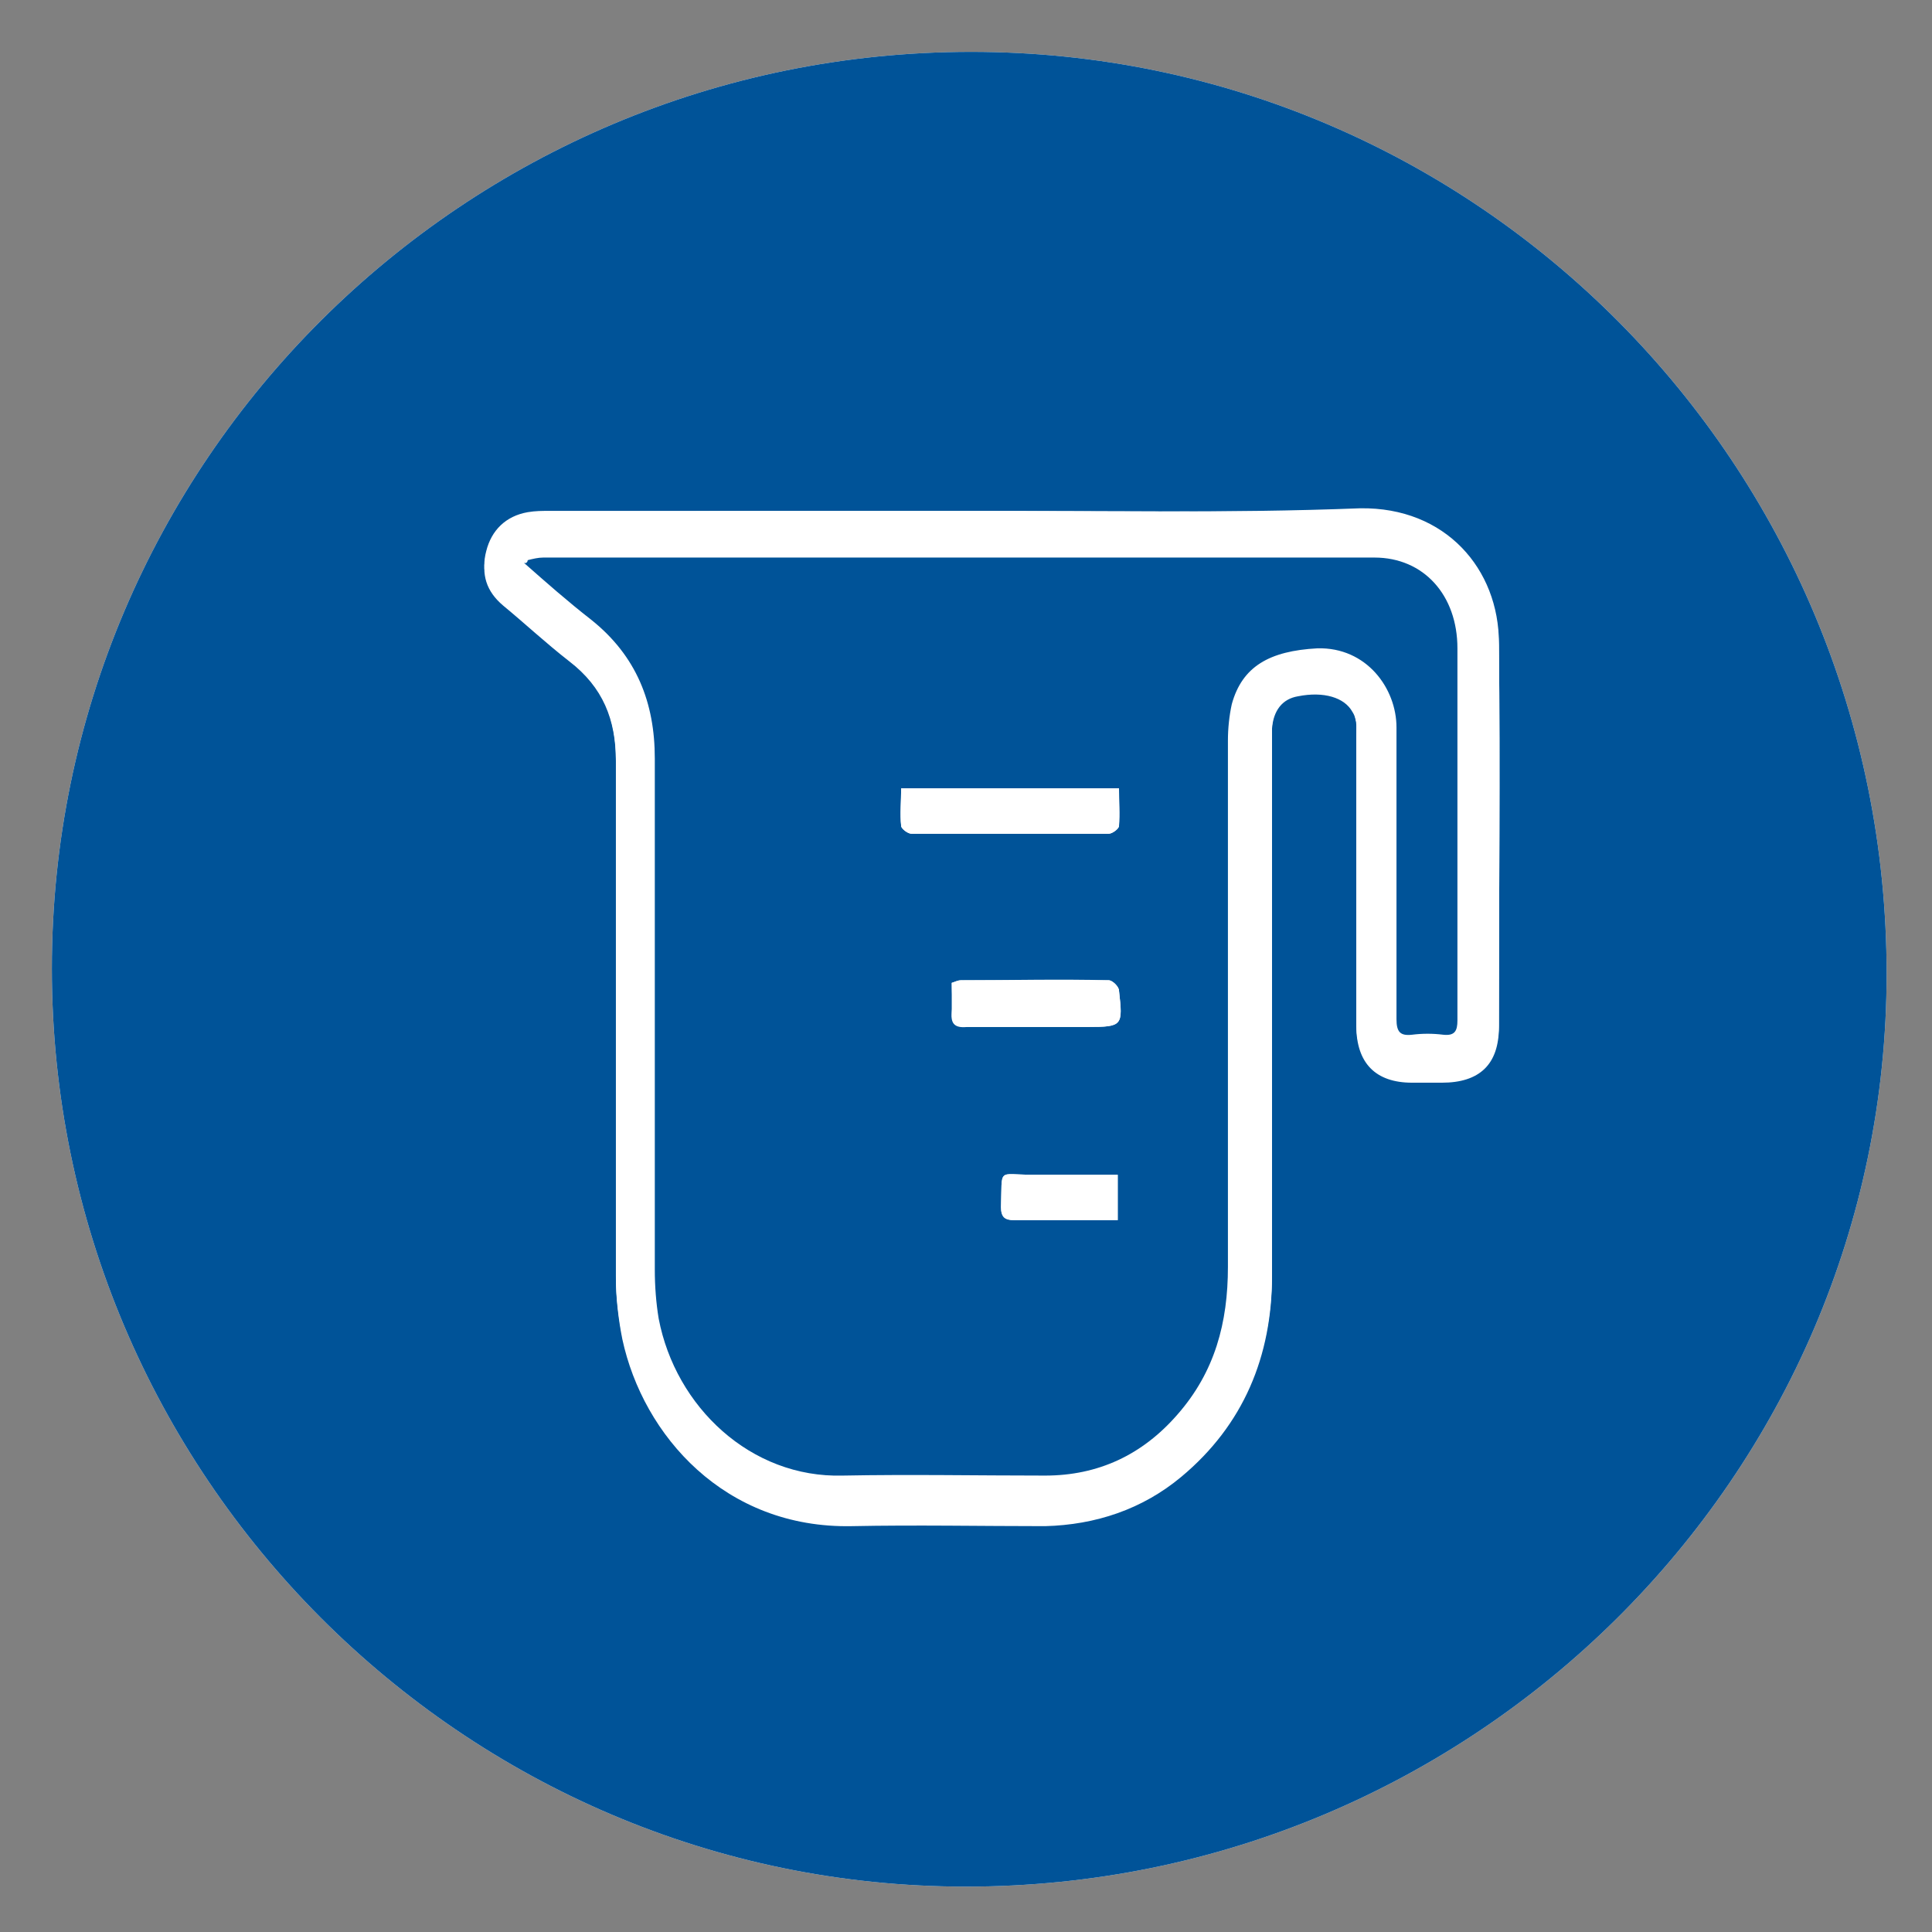
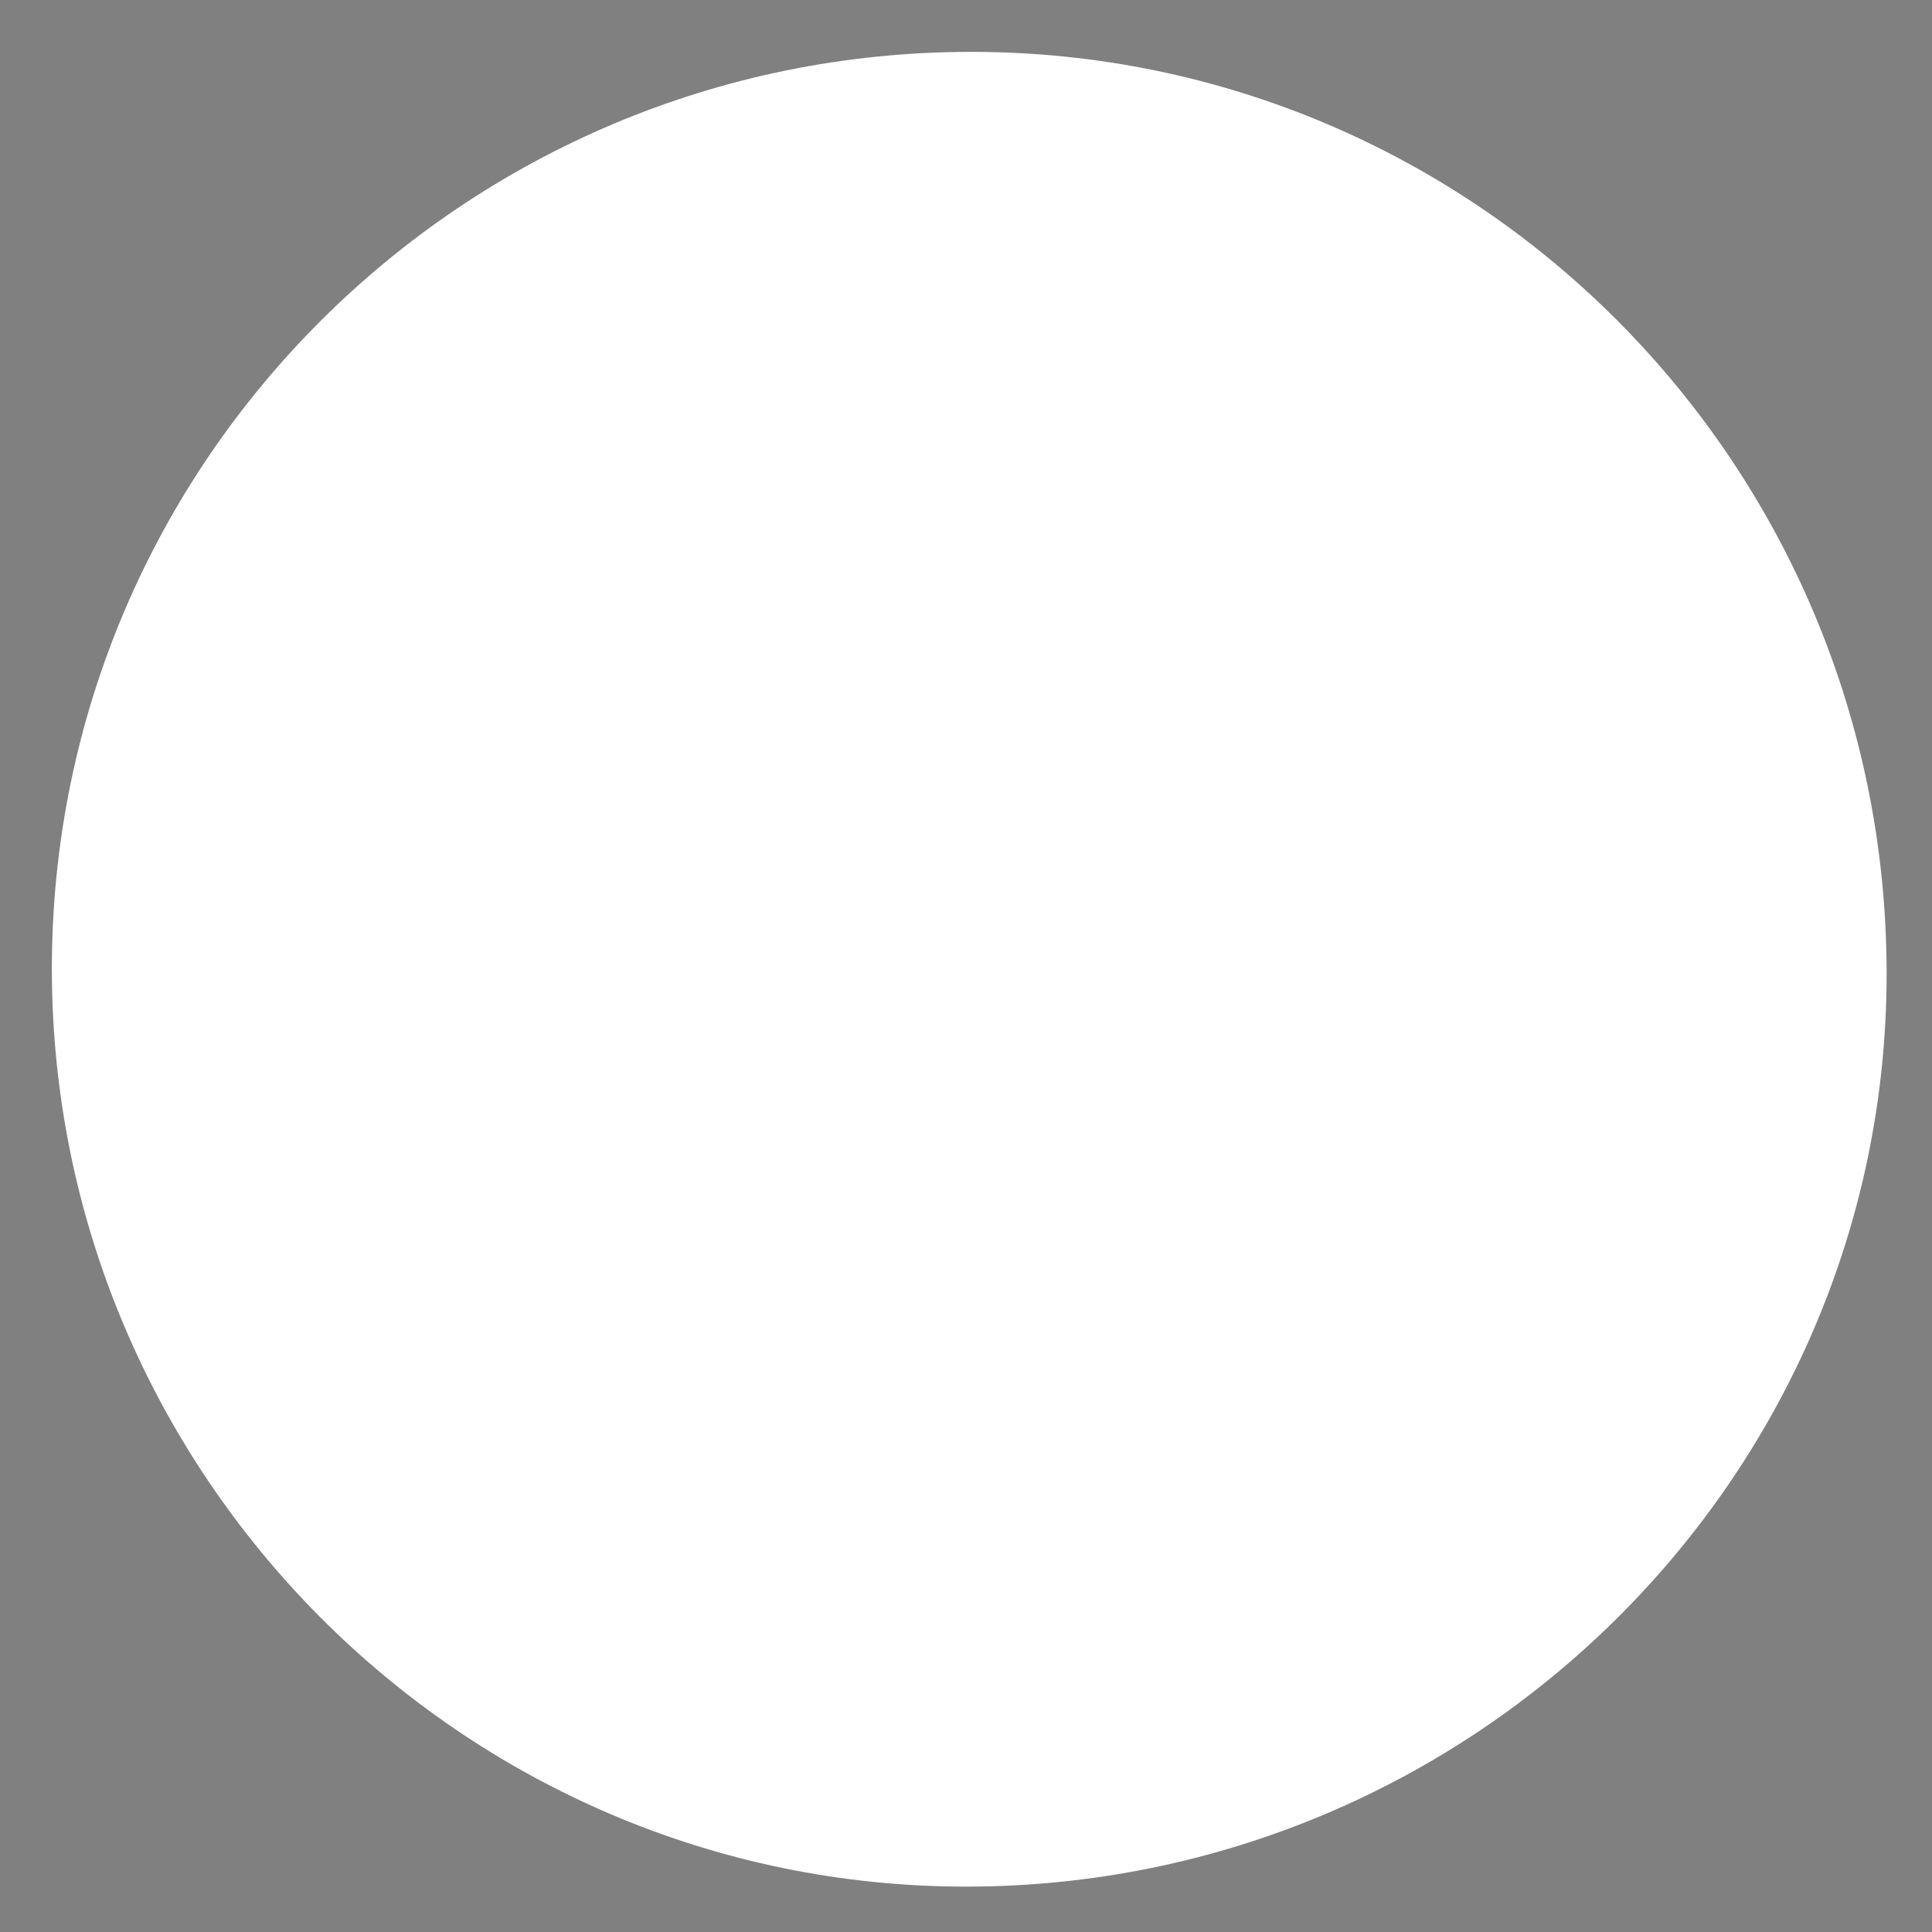
<svg xmlns="http://www.w3.org/2000/svg" version="1.1" id="Calque_1" x="0px" y="0px" viewBox="0 0 149 149" style="enable-background:new 0 0 149 149;" xml:space="preserve">
  <rect x="0" y="0" width="149" height="149" fill="#808080" stroke="none" />
  <style type="text/css">
	.st0{fill:#FFFFFF;}
	.st1{fill:#005398;}
</style>
  <g>
    <path class="st0" d="M4,74.7c0,39,31.7,70.8,70.5,70.8c39.1,0,71-31.6,71-70.4C145.5,35.8,113.9,4,74.9,4C35.8,4,4,35.6,4,74.7z" />
    <g>
-       <path class="st1" d="M4,74.7C4,35.6,35.8,4,74.9,4c39,0,70.6,31.8,70.6,71.1c0,38.8-31.9,70.4-71,70.4C35.7,145.5,4,113.7,4,74.7z     M73.9,39.4c-10.5,0-21,0-31.5,0c-0.6,0-1.1,0-1.7,0.1c-1.7,0.3-2.8,1.4-3.2,3c-0.4,1.5,0,2.9,1.3,4c1.7,1.4,3.4,2.9,5.1,4.3    c2.5,2,3.6,4.5,3.6,7.7c0,13.3,0,26.6,0,39.9c0,1.6,0.2,3.2,0.5,4.7c1.6,7.4,7.9,14.6,17.7,14.4c5-0.1,9.9,0,14.9,0    c3.9,0,7.5-1.2,10.5-3.8c4.8-4,7-9.3,7-15.5c0-13.7,0-27.3,0-41c0-0.4,0-0.8,0-1.2c0.1-1.3,0.9-2.3,2-2.5c2-0.4,3.6,0,4.2,1.2    c0.2,0.3,0.2,0.7,0.3,1c0.1,0.4,0,0.8,0,1.2c0,7.3,0,14.7,0,22c0,2.9,1.5,4.4,4.3,4.4c0.8,0,1.5,0,2.3,0c2.9,0,4.4-1.5,4.4-4.3    c0-9.8,0.1-19.6,0-29.4c0-5.7-4.1-10.5-10.7-10.4C94.6,39.6,84.2,39.4,73.9,39.4z" />
-     </g>
-     <path class="st0" d="M73.9,39.4c10.3,0,20.7,0.1,31,0c6.6-0.1,10.6,4.7,10.7,10.4c0.1,9.8,0,19.6,0,29.4c0,2.9-1.5,4.3-4.4,4.3   c-0.8,0-1.5,0-2.3,0c-2.8,0-4.3-1.5-4.3-4.4c0-7.3,0-14.7,0-22c0-0.4,0-0.8,0-1.2c0-0.3-0.1-0.7-0.3-1c-0.6-1.1-2.2-1.6-4.2-1.2   c-1.2,0.2-1.9,1.1-2,2.5c0,0.4,0,0.8,0,1.2c0,13.7,0,27.3,0,41c0,6.2-2.2,11.5-7,15.5c-3,2.5-6.6,3.7-10.5,3.8c-5,0-9.9-0.1-14.9,0   c-9.8,0.2-16.1-7-17.7-14.4c-0.3-1.5-0.5-3.2-0.5-4.7c0-13.3,0-26.6,0-39.9c0-3.2-1-5.7-3.6-7.7c-1.8-1.4-3.4-2.9-5.1-4.3   c-1.3-1.1-1.7-2.4-1.3-4c0.4-1.6,1.5-2.7,3.2-3c0.5-0.1,1.1-0.1,1.7-0.1C52.9,39.4,63.4,39.4,73.9,39.4z M40.7,43.2   c0,0.1-0.1,0.3-0.1,0.4c1.7,1.5,3.4,3,5.2,4.4c3.5,2.7,4.9,6.3,4.9,10.7c0,13.1,0,26.3,0,39.4c0,1.3,0.1,2.6,0.3,3.8   c1.2,6.8,7,12.3,14.2,12.1c5.2-0.1,10.4,0,15.6,0c4.1,0,7.5-1.6,10.2-4.7c2.9-3.2,3.9-7.1,3.9-11.4c0-13.5,0-27.1,0-40.6   c0-1,0-1.9,0.3-2.8c0.8-3,2.9-4.2,6.6-4.3c3.8-0.2,6.2,3,6.1,6.1c0,2.1,0,4.2,0,6.2c0,5.4,0,10.9,0,16.3c0,1,0.3,1.3,1.2,1.2   c0.8-0.1,1.6-0.1,2.4,0c0.8,0.1,1.1-0.3,1.1-1.1c0-2.7,0-5.4,0-8c0-6.9,0-13.8,0-20.7c0-4.1-2.7-7-6.4-7c-21.4,0-42.7,0-64.1,0   C41.5,43,41.1,43.1,40.7,43.2z" />
+       </g>
    <g>
-       <path class="st1" d="M40.7,43.2c0.4-0.1,0.8-0.2,1.2-0.2c21.4,0,42.7,0,64.1,0c3.8,0,6.4,2.9,6.4,7c0,6.9,0,13.8,0,20.7    c0,2.7,0,5.4,0,8c0,0.8-0.2,1.2-1.1,1.1c-0.8-0.1-1.6-0.1-2.4,0c-0.9,0.1-1.2-0.2-1.2-1.2c0-5.4,0-10.9,0-16.3c0-2.1,0-4.2,0-6.2    c0-3-2.3-6.2-6.1-6.1c-3.7,0.2-5.8,1.4-6.6,4.3c-0.2,0.9-0.3,1.9-0.3,2.8c0,13.5,0,27.1,0,40.6c0,4.3-1,8.1-3.9,11.4    c-2.7,3.1-6.1,4.7-10.2,4.7c-5.2,0-10.4-0.1-15.6,0c-7.1,0.2-12.9-5.3-14.2-12.1c-0.2-1.2-0.3-2.5-0.3-3.8c0-13.1,0-26.3,0-39.4    c0-4.3-1.4-7.9-4.9-10.7c-1.8-1.4-3.5-2.9-5.2-4.4C40.6,43.5,40.7,43.3,40.7,43.2z M86.3,60.8c-5.7,0-11.1,0-16.8,0    c0,1-0.1,2,0,2.9c0,0.2,0.5,0.6,0.8,0.6c5.1,0,10.1,0,15.2,0c0.3,0,0.8-0.4,0.8-0.6C86.3,62.7,86.3,61.8,86.3,60.8z M73.4,75.8    c0,0.8,0.1,1.5,0,2.3c-0.1,0.9,0.3,1.2,1.2,1.1c3.1,0,6.2,0,9.3,0c2.7,0,2.7-0.1,2.4-2.8c0-0.3-0.5-0.8-0.8-0.8    c-3.8-0.1-7.6,0-11.4,0C73.9,75.6,73.7,75.7,73.4,75.8z M86.2,90.6c-2.3,0-4.4,0-6.6,0c-2.7,0-2.3-0.6-2.4,2.5c0,0.7,0.3,1,1,1    c1.4,0,2.9,0,4.3,0c1.2,0,2.4,0,3.7,0C86.2,92.9,86.2,91.8,86.2,90.6z" />
-     </g>
+       </g>
    <path class="st0" d="M86.3,60.8c0,1,0.1,2,0,2.9c0,0.2-0.5,0.6-0.8,0.6c-5.1,0-10.1,0-15.2,0c-0.3,0-0.8-0.4-0.8-0.6   c-0.1-0.9,0-1.9,0-2.9C75.1,60.8,80.6,60.8,86.3,60.8z" />
    <path class="st0" d="M73.4,75.8c0.3-0.1,0.5-0.2,0.7-0.2c3.8,0,7.6,0,11.4,0c0.3,0,0.8,0.5,0.8,0.8c0.3,2.7,0.3,2.8-2.4,2.8   c-3.1,0-6.2,0-9.3,0c-0.9,0-1.2-0.2-1.2-1.1C73.4,77.3,73.4,76.6,73.4,75.8z" />
    <path class="st0" d="M86.2,90.6c0,1.2,0,2.3,0,3.5c-1.3,0-2.5,0-3.7,0c-1.4,0-2.9,0-4.3,0c-0.7,0-1-0.2-1-1   c0.1-3.1-0.3-2.5,2.4-2.5C81.8,90.6,84,90.6,86.2,90.6z" />
  </g>
</svg>